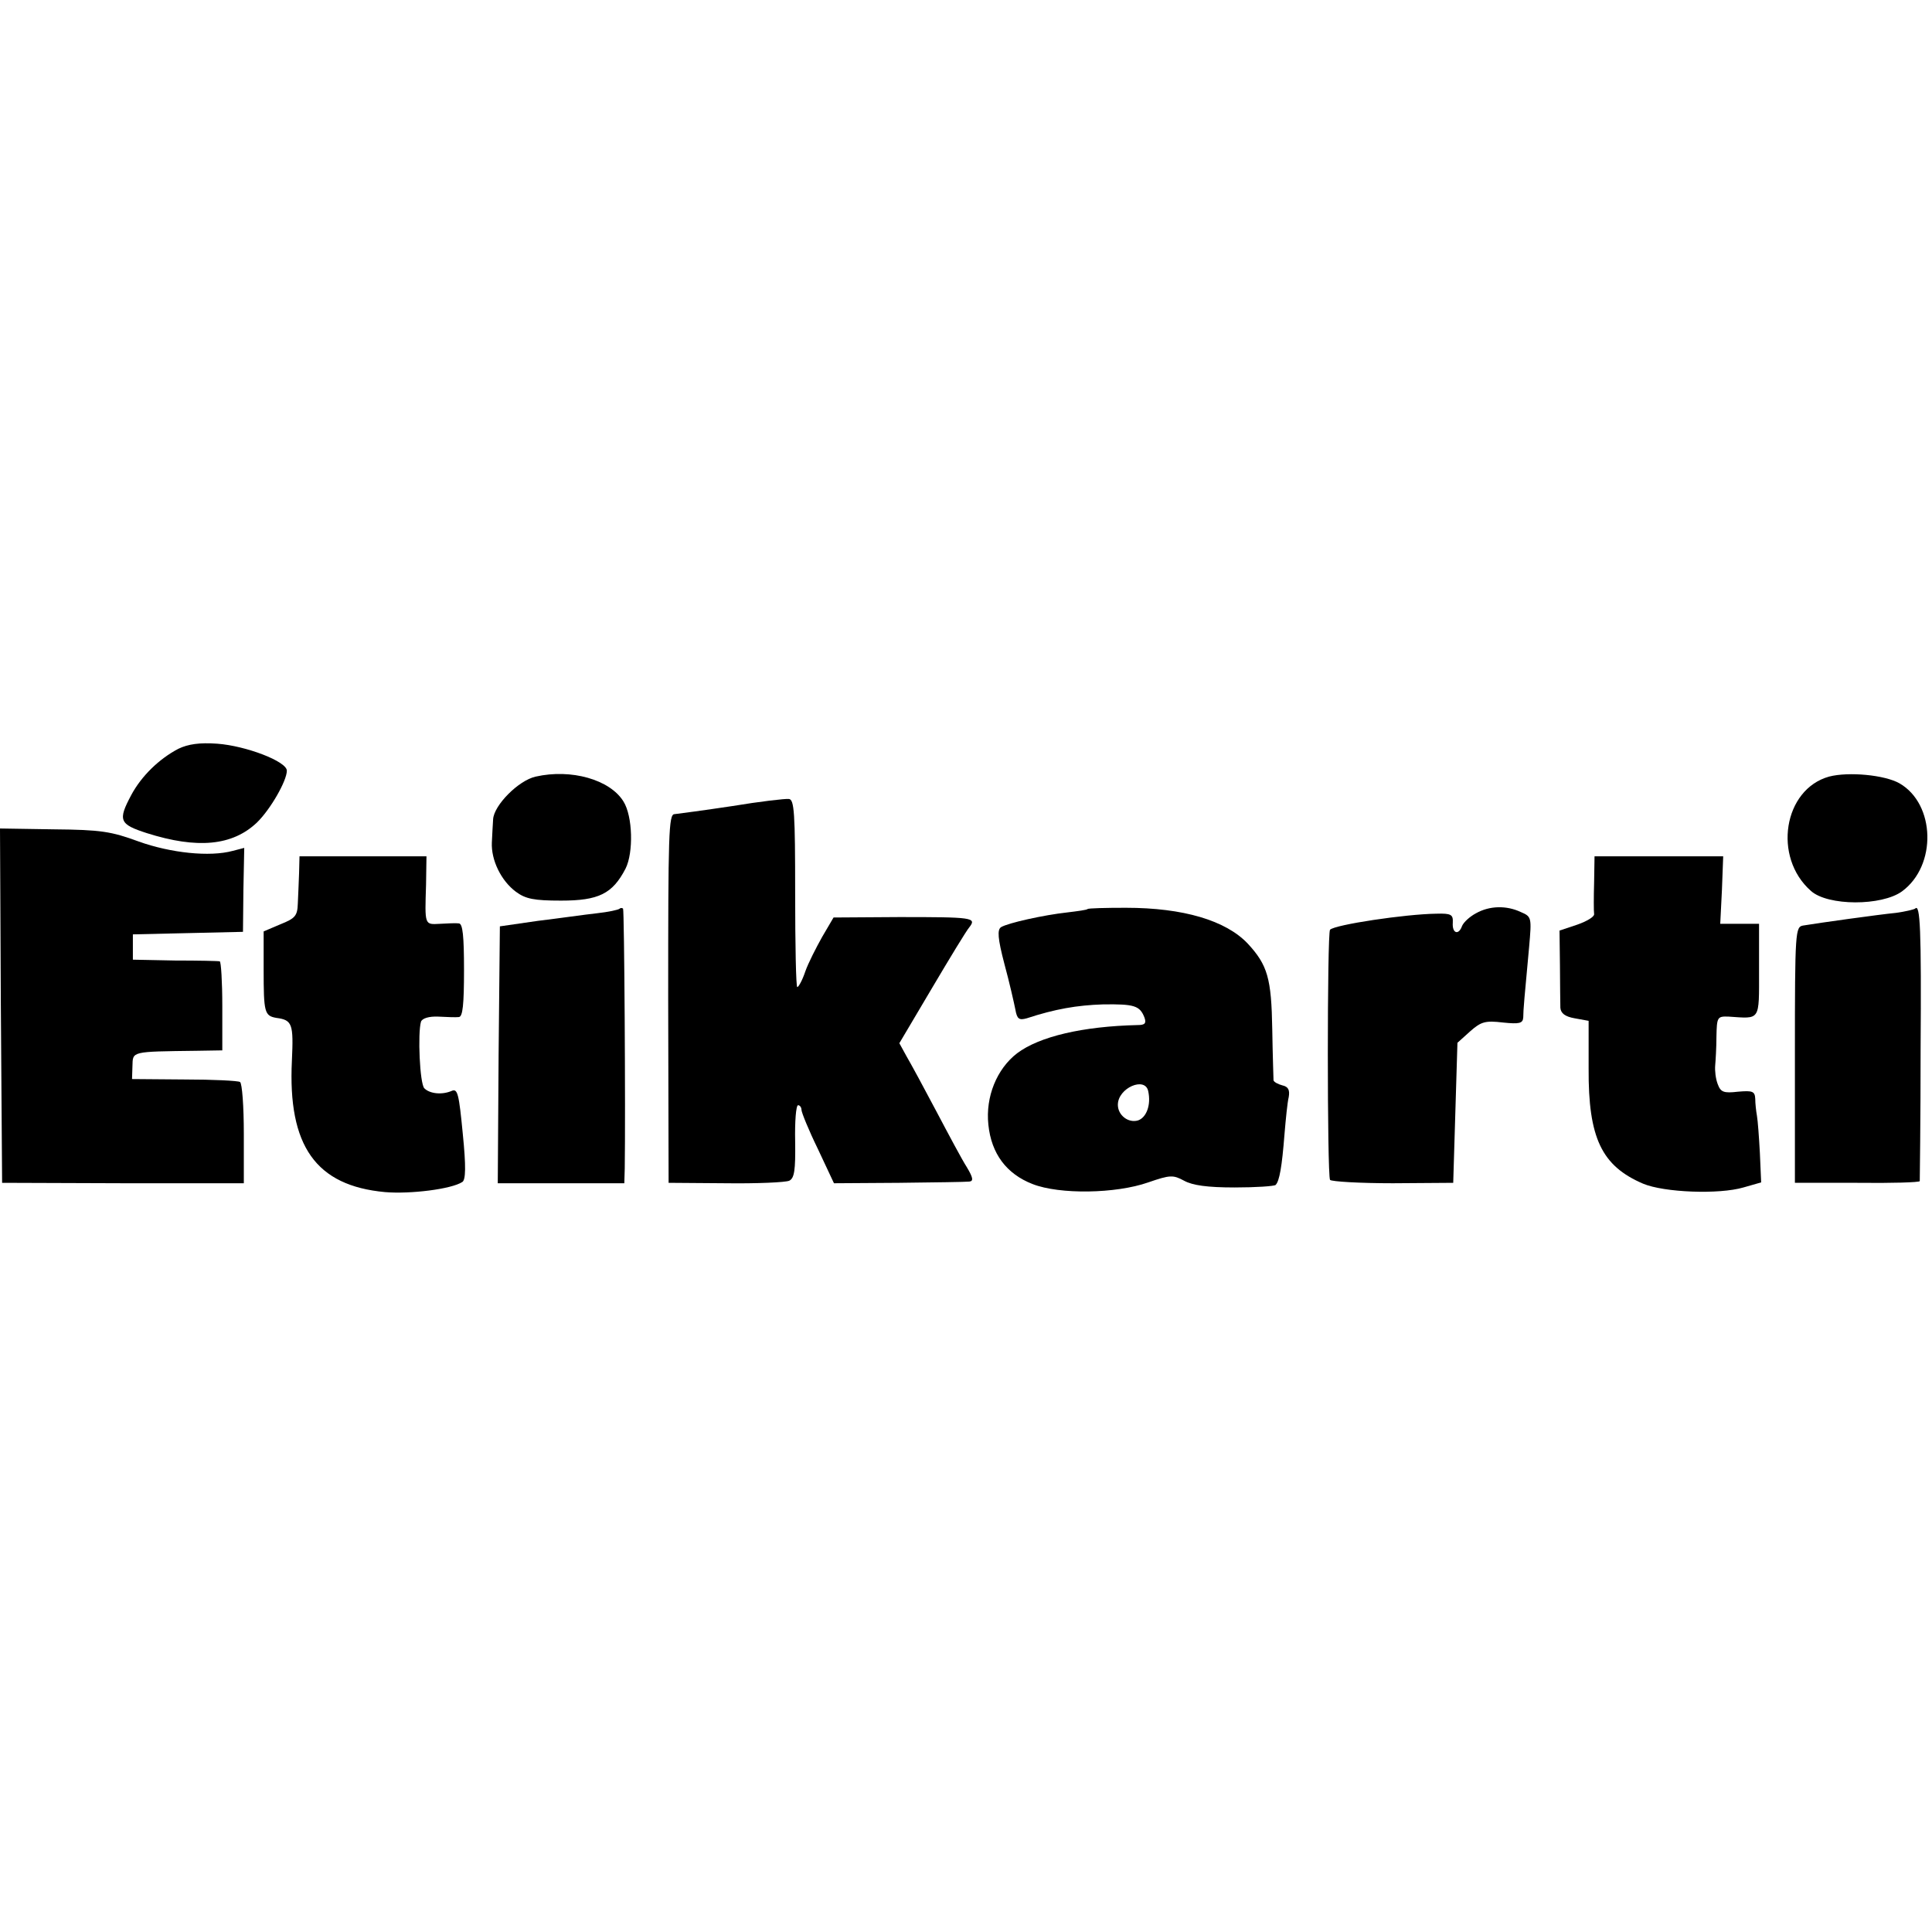
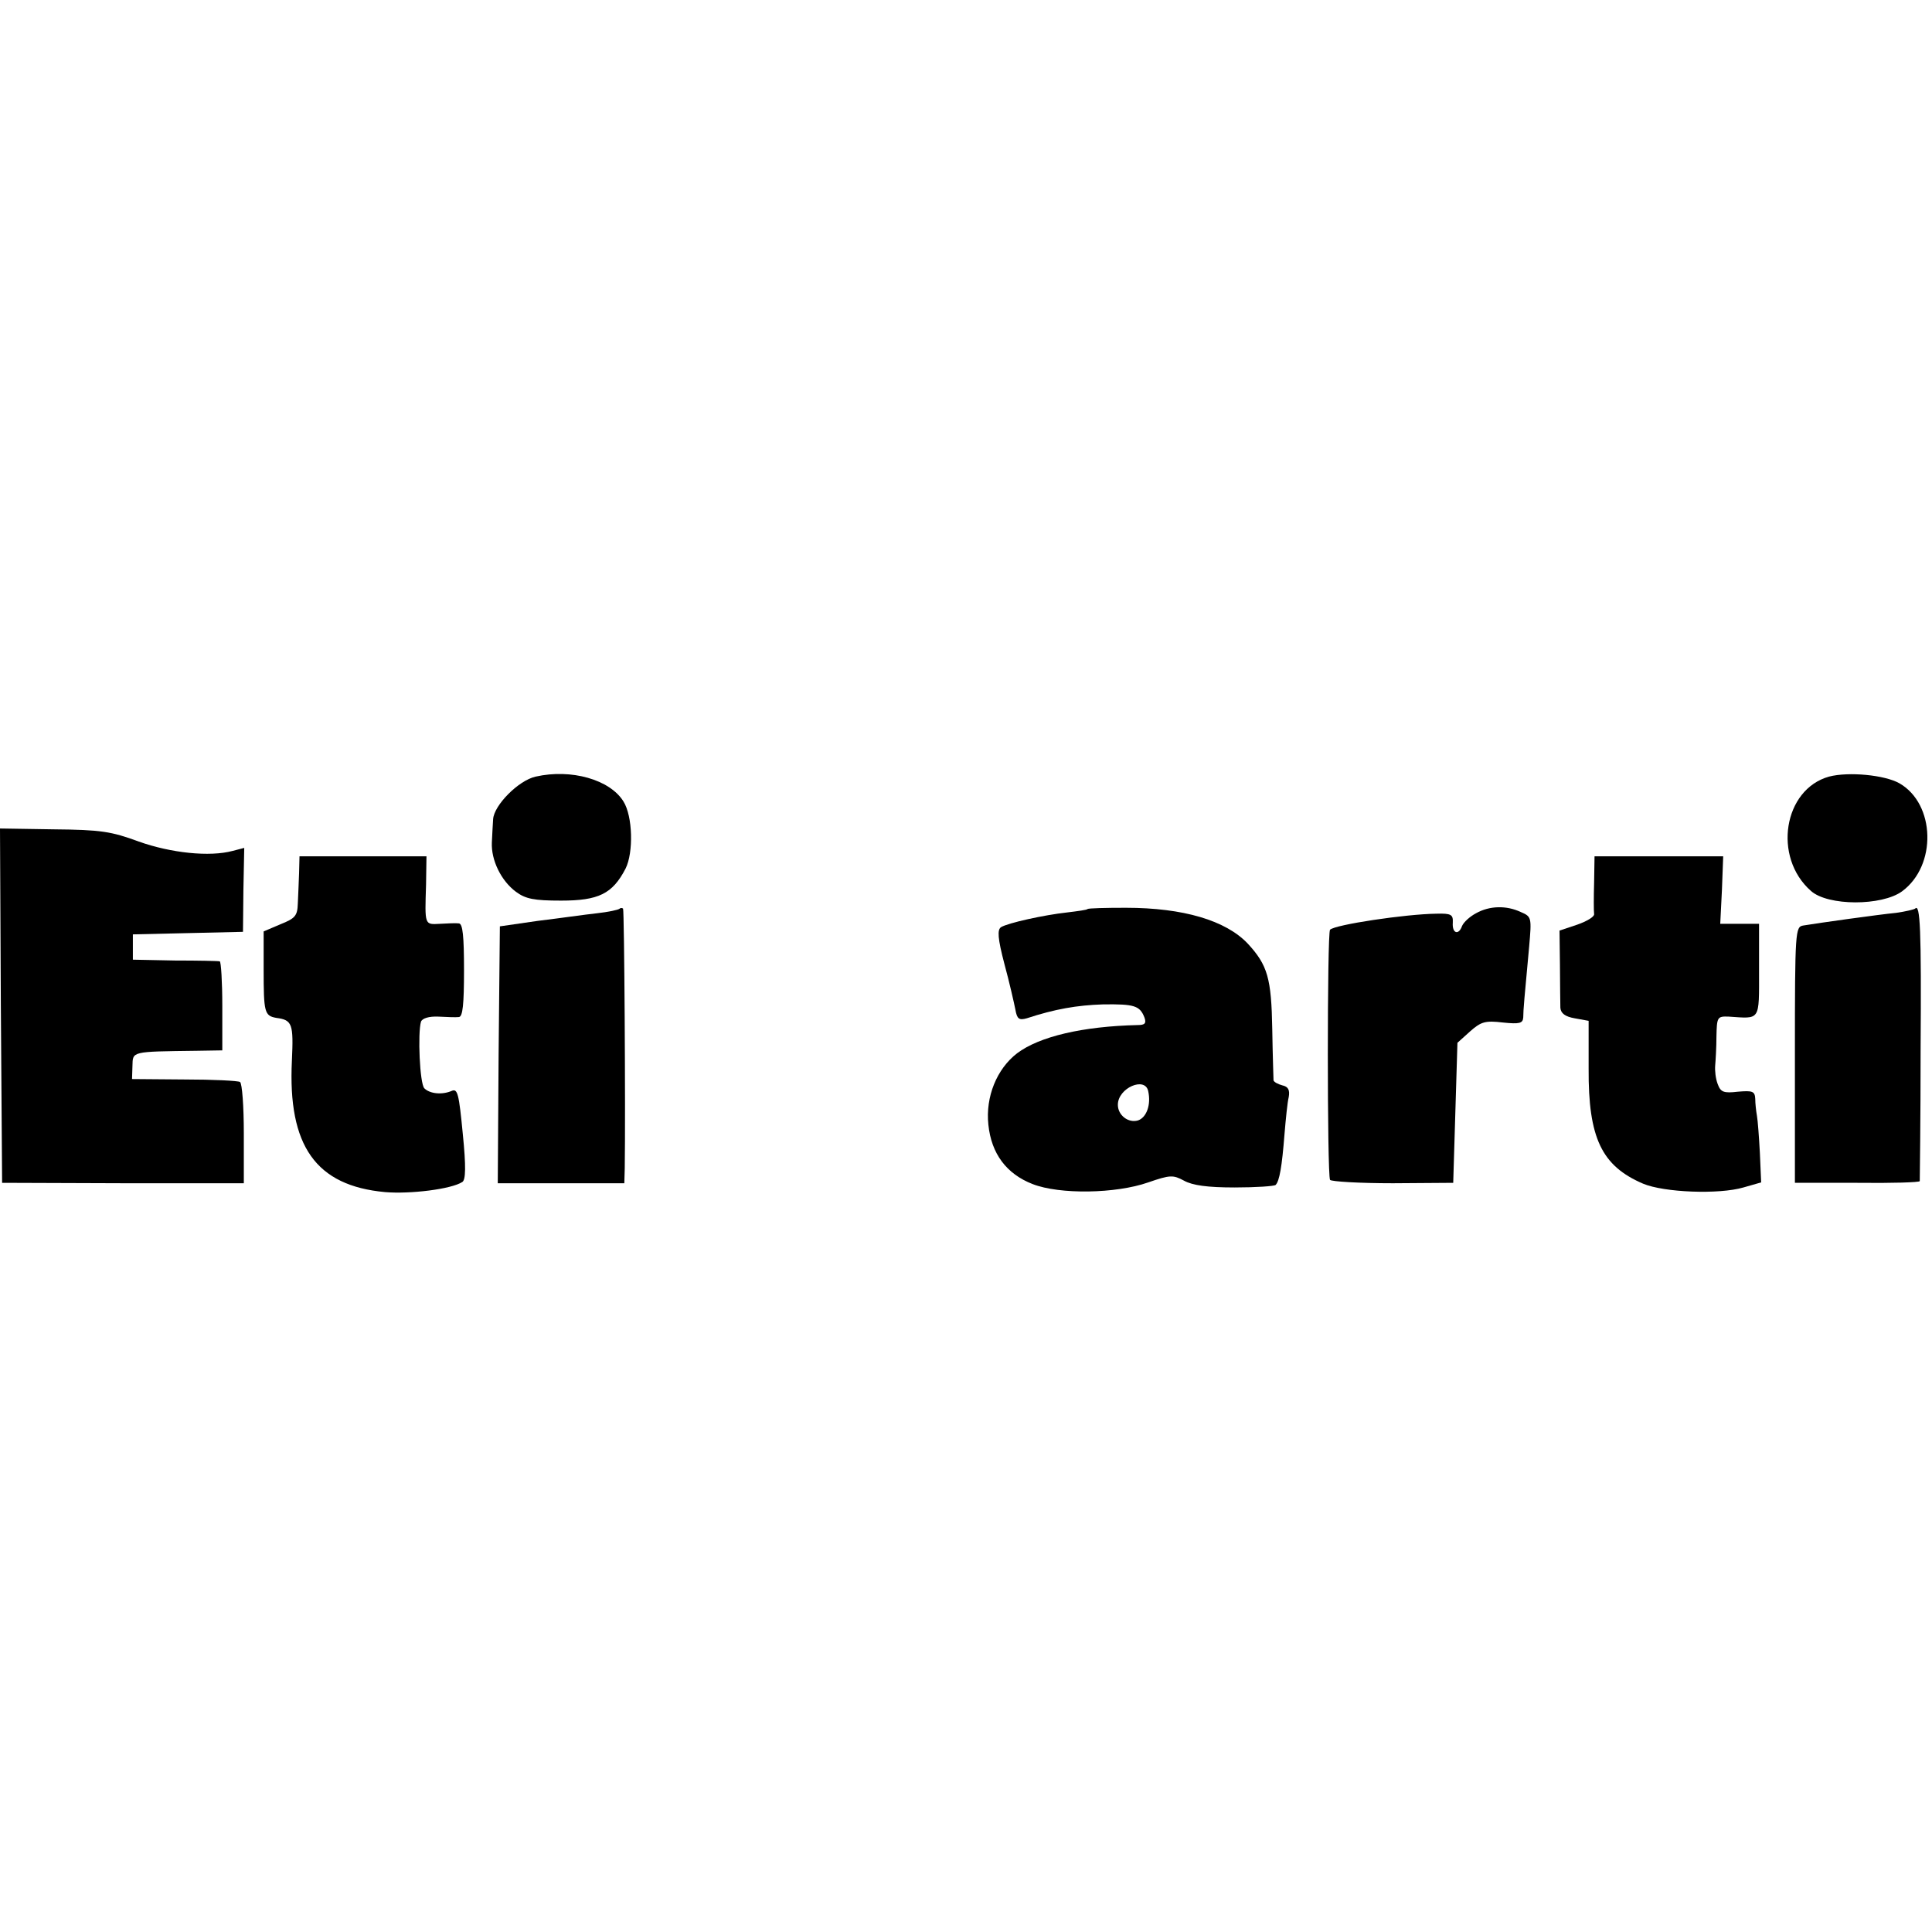
<svg xmlns="http://www.w3.org/2000/svg" version="1.0" width="458pt" height="458pt" viewBox="0 0 458 458" preserveAspectRatio="xMidYMid meet">
  <g transform="translate(0,458) scale(0.1,-0.1)" fill="#000000" stroke="none">
-     <path d="M423 2805 c-46 -24 -88 -65 -112 -110 -32 -60 -28 -69 37 -90 120 -38 203 -30 261 25 32 31 71 99 71 123 0 22 -97 59 -165 64 -42 3 -69 -1 -92 -12z" />
    <path d="M1270 2739 c-41 -9 -99 -68 -101 -101 -1 -13 -2 -37 -3 -55 -2 -42 22 -91 57 -117 23 -17 43 -21 107 -21 89 0 122 16 153 76 19 38 17 124 -5 159 -32 52 -124 78 -208 59z" />
    <path d="M4336 2739 c-108 -30 -134 -191 -43 -271 40 -36 168 -36 216 -1 83 61 79 207 -6 256 -35 20 -121 28 -167 16z" />
-     <path d="M1735 2669 c-66 -10 -127 -18 -136 -19 -14 0 -15 -47 -15 -437 l1 -437 135 -1 c74 -1 142 2 151 6 12 6 15 24 14 93 -1 47 2 86 7 86 4 0 8 -5 8 -11 0 -6 17 -48 39 -93 l38 -81 154 1 c85 1 160 2 167 3 10 1 9 9 -6 34 -11 17 -43 77 -72 132 -29 55 -61 114 -71 131 l-17 31 77 130 c42 71 82 137 89 145 18 23 7 24 -167 24 l-155 -1 -27 -46 c-14 -25 -33 -62 -40 -82 -7 -21 -16 -37 -19 -37 -3 0 -5 100 -5 222 0 191 -2 223 -15 224 -8 1 -69 -6 -135 -17z" />
    <path d="M2 2196 l3 -420 287 -1 286 0 0 118 c0 64 -4 119 -9 122 -4 3 -64 6 -132 6 l-124 1 1 31 c1 35 -4 34 152 36 l61 1 0 105 c0 58 -3 105 -6 106 -3 1 -51 2 -106 2 l-100 2 0 30 0 30 131 3 130 3 1 99 2 100 -27 -7 c-55 -15 -147 -5 -223 22 -65 24 -90 28 -202 29 l-127 2 2 -420z" />
    <path d="M709 2510 c-1 -22 -2 -55 -3 -72 -1 -29 -6 -35 -41 -49 l-40 -17 0 -91 c0 -101 2 -109 30 -114 38 -5 41 -14 37 -101 -10 -203 57 -297 221 -312 60 -5 157 7 183 24 8 5 9 36 1 115 -9 93 -12 107 -26 101 -23 -10 -52 -7 -65 6 -11 11 -16 131 -8 158 3 8 19 13 41 12 20 -1 42 -2 49 -1 9 1 12 30 12 111 0 81 -3 110 -12 111 -7 1 -28 0 -45 -1 -37 -2 -36 -4 -33 93 l1 67 -150 0 -151 0 -1 -40z" />
    <path d="M3779 2488 c-1 -35 -1 -68 0 -75 1 -6 -17 -17 -40 -25 l-42 -14 1 -82 c0 -45 1 -90 1 -101 1 -13 11 -21 34 -25 l33 -6 0 -113 c-1 -165 31 -231 129 -273 50 -21 180 -26 238 -9 l42 12 -3 69 c-2 38 -5 78 -7 89 -2 11 -4 29 -4 40 -1 18 -6 20 -41 17 -34 -4 -41 -1 -48 18 -5 13 -7 32 -6 44 1 11 3 43 3 69 1 46 2 48 29 47 76 -5 72 -12 72 110 l0 110 -46 0 -46 0 4 80 3 80 -152 0 -153 0 -1 -62z" />
    <path d="M1469 2426 c-3 -3 -27 -8 -54 -11 -28 -3 -90 -12 -140 -18 l-90 -13 -3 -304 -2 -305 150 0 150 0 1 35 c2 133 -1 613 -4 616 -2 2 -6 2 -8 0z" />
    <path d="M2578 2425 c-1 -2 -23 -5 -48 -8 -55 -6 -141 -25 -157 -35 -9 -6 -8 -26 8 -87 12 -44 23 -93 26 -108 4 -23 9 -26 27 -21 67 22 119 31 181 33 74 1 87 -3 98 -31 5 -14 1 -18 -16 -18 -130 -3 -233 -27 -286 -67 -48 -37 -75 -103 -68 -169 7 -69 43 -117 105 -141 64 -25 197 -23 274 4 52 18 59 18 85 4 20 -11 55 -16 120 -16 50 0 94 3 97 6 9 9 15 43 21 120 3 36 7 76 10 88 3 17 -1 25 -15 28 -11 3 -20 8 -21 12 0 3 -2 58 -3 121 -2 121 -11 152 -58 203 -52 55 -153 85 -289 85 -48 0 -89 -1 -91 -3z m144 -432 c7 -32 -4 -62 -24 -69 -23 -7 -48 12 -48 37 0 40 65 68 72 32z" />
    <path d="M3499 2415 c-15 -8 -29 -21 -33 -30 -8 -23 -24 -18 -22 8 1 19 -4 22 -39 21 -74 -1 -240 -26 -252 -38 -7 -7 -7 -581 0 -593 3 -4 70 -8 149 -8 l143 1 5 166 5 166 30 27 c26 23 36 26 78 21 39 -4 47 -2 48 12 0 18 3 49 14 168 6 69 6 71 -20 82 -34 16 -74 15 -106 -3z" />
    <path d="M4540 2426 c-3 -2 -23 -7 -45 -10 -41 -4 -184 -24 -220 -30 -19 -3 -20 -11 -20 -306 l0 -304 148 0 c81 -1 147 1 148 4 0 3 2 144 2 313 2 285 -1 346 -13 333z" />
  </g>
</svg>